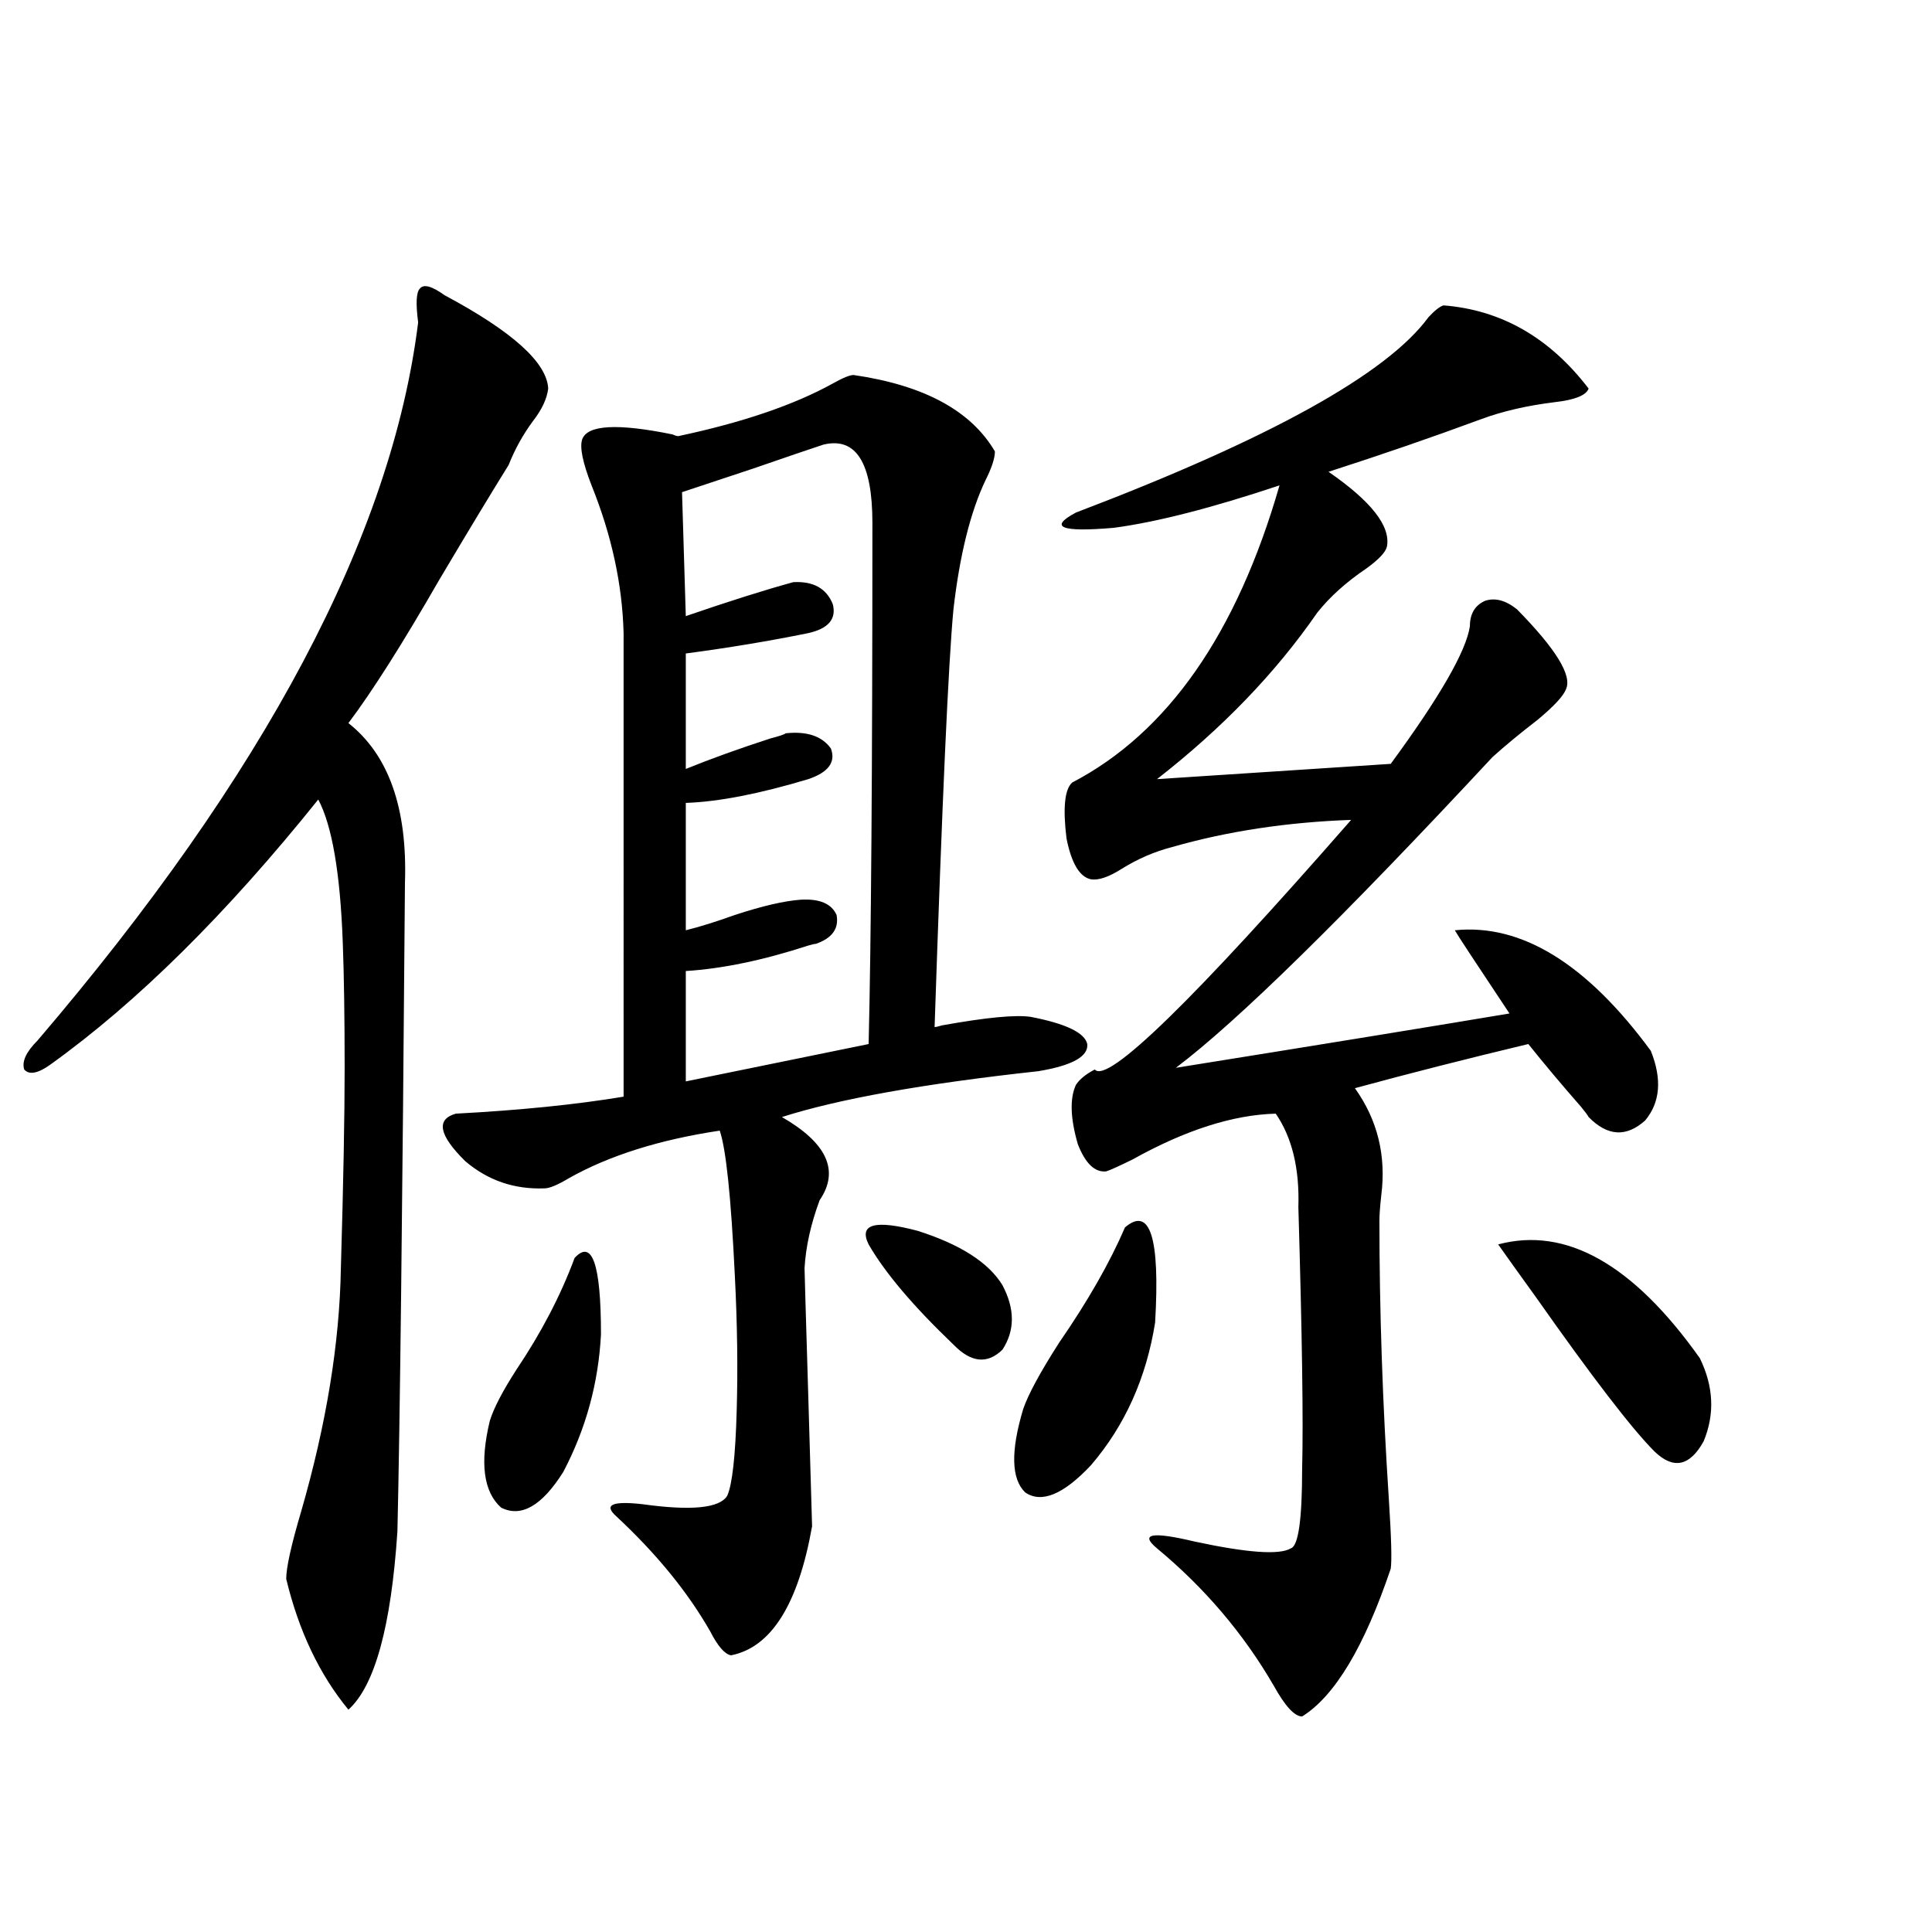
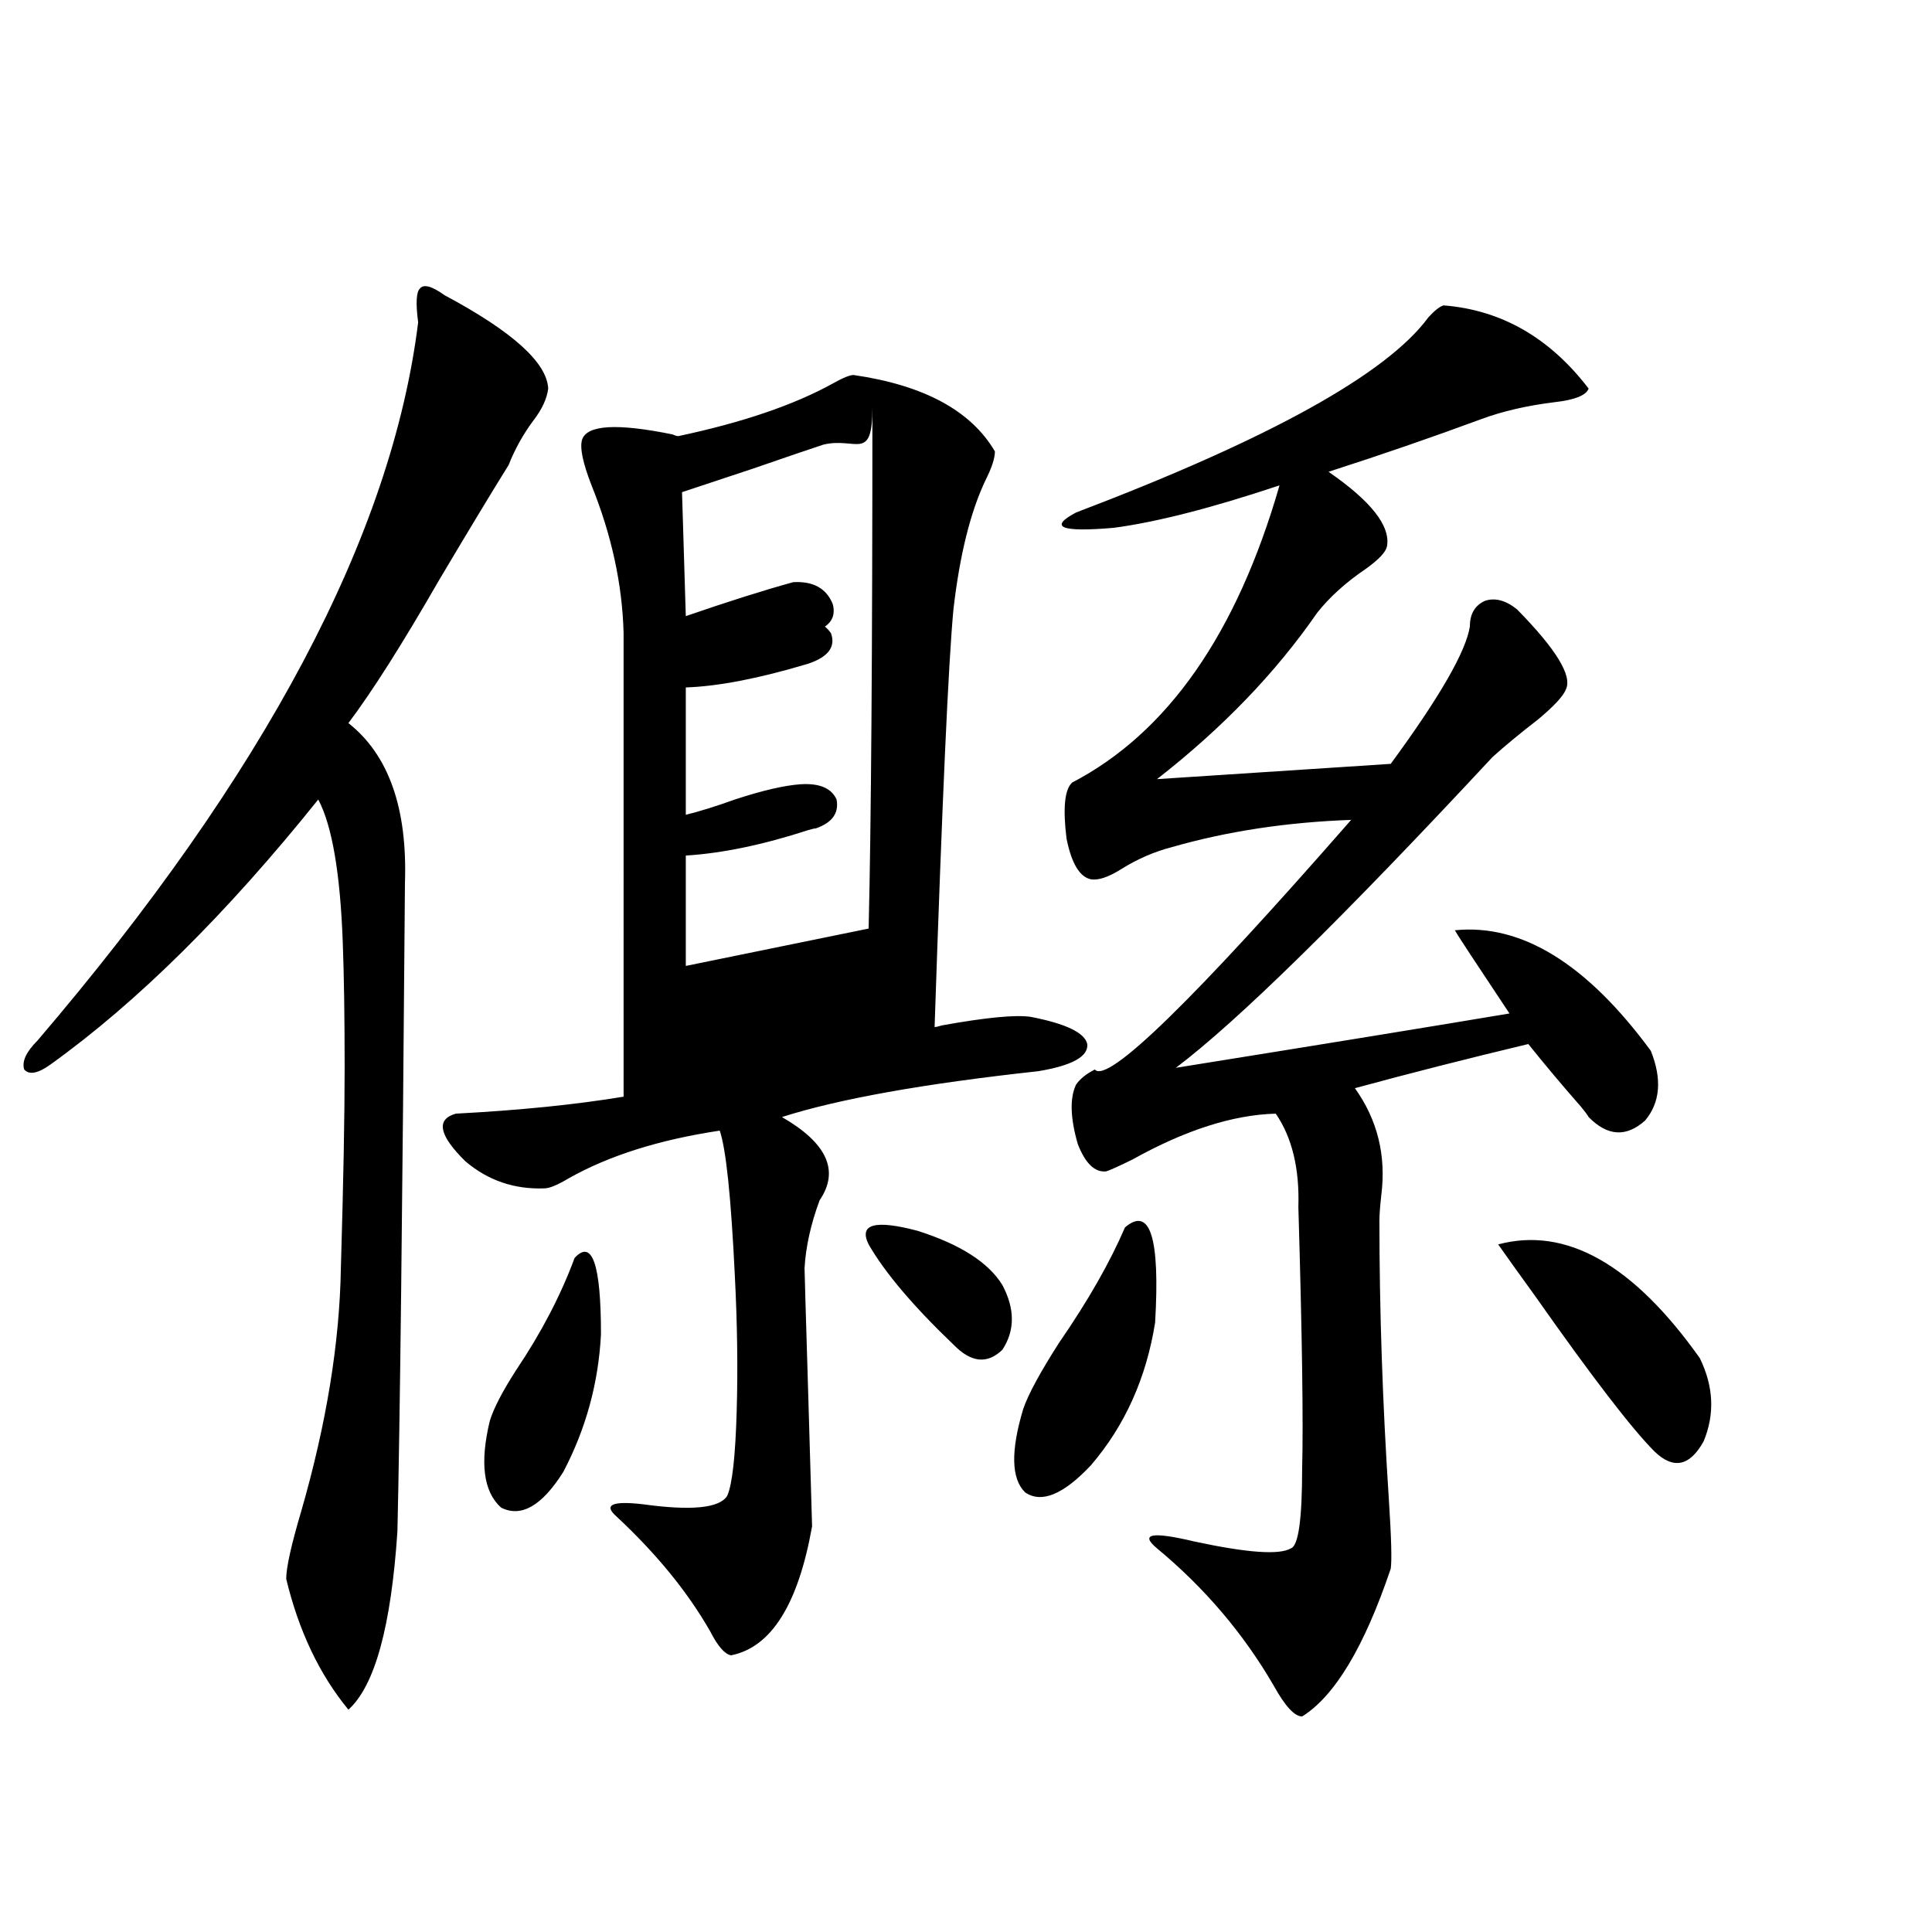
<svg xmlns="http://www.w3.org/2000/svg" version="1.1" id="图层_1" x="0px" y="0px" width="1000px" height="1000px" viewBox="0 0 1000 1000" enable-background="new 0 0 1000 1000" xml:space="preserve">
-   <path d="M230.092,152.793c35.121,18.759,53.002,34.868,53.657,48.34c-0.655,5.273-3.262,10.849-7.805,16.699  c-5.213,7.031-9.436,14.653-12.683,22.852c-9.115,14.653-21.143,34.579-36.097,59.766c-18.871,32.821-34.48,57.431-46.828,73.828  c20.808,16.411,30.563,43.945,29.268,82.617c-1.311,168.75-2.606,280.673-3.902,335.742c-3.262,49.219-11.707,79.98-25.365,92.285  c-14.969-18.169-25.7-40.731-32.194-67.676c0-5.851,2.592-17.578,7.805-35.156c13.003-45.112,19.832-87.012,20.487-125.684  c1.296-43.945,1.951-78.511,1.951-103.711c0-26.367-0.335-48.038-0.976-65.039c-1.311-35.733-5.533-60.343-12.683-73.828  C117.244,473.017,71.071,518.72,26.194,550.938c-6.509,4.696-11.066,5.575-13.658,2.637c-1.311-4.093,0.976-9.077,6.829-14.941  c117.711-137.687,183.41-261.612,197.068-371.777c-1.311-9.956-0.976-15.82,0.976-17.578  C219.36,146.942,223.583,148.11,230.092,152.793z M441.794,194.102c36.417,5.273,60.807,18.457,73.169,39.551  c0,3.516-1.631,8.501-4.878,14.941c-7.805,16.411-13.338,38.672-16.585,66.797c-2.606,27.548-5.854,99.618-9.756,216.211  c0.641,0,1.951-0.288,3.902-0.879c22.759-4.093,38.048-5.562,45.853-4.395c18.201,3.516,27.957,8.212,29.268,14.063  c0.641,6.454-7.805,11.138-25.365,14.063c-59.19,6.454-103.412,14.364-132.68,23.73c23.414,13.485,29.908,27.837,19.512,43.066  c-4.558,12.305-7.164,24.032-7.805,35.156c0,1.181,0.641,23.442,1.951,66.797c1.296,43.368,1.951,65.63,1.951,66.797  c-7.164,40.43-21.143,62.69-41.95,66.797c-3.262-0.591-6.829-4.696-10.731-12.305c-11.707-20.517-27.972-40.43-48.779-59.766  c-6.509-5.851-1.951-7.91,13.658-6.152c25.365,3.516,39.999,2.06,43.901-4.395c2.592-5.851,4.223-20.503,4.878-43.945  c0.641-21.671,0.32-45.112-0.976-70.313c-1.951-40.43-4.558-65.327-7.805-74.707c-31.219,4.696-57.239,12.896-78.047,24.609  c-5.854,3.516-10.091,5.273-12.683,5.273c-15.609,0.591-29.268-4.093-40.975-14.063c-13.658-13.472-15.289-21.671-4.878-24.609  c33.17-1.758,62.103-4.683,86.827-8.789V327.695c-0.655-25.187-6.188-50.675-16.585-76.465c-4.558-11.714-6.188-19.624-4.878-23.73  c2.592-7.608,18.201-8.487,46.828-2.637c1.296,0.591,2.271,0.879,2.927,0.879c33.17-7.031,59.831-16.108,79.998-27.246  C436.261,195.571,439.843,194.102,441.794,194.102z M297.407,651.133c9.101-9.956,13.658,3.228,13.658,39.551  c-1.311,25.2-7.805,48.931-19.512,71.191c-11.066,17.578-21.798,23.73-32.194,18.457c-9.115-8.198-11.066-23.14-5.854-44.824  c1.951-6.44,6.494-15.229,13.658-26.367C280.167,689.805,290.243,670.469,297.407,651.133z M426.185,230.137  c-7.164,2.349-19.191,6.454-36.097,12.305c-17.561,5.864-29.923,9.97-37.072,12.305l1.951,64.16  c22.104-7.608,40.64-13.472,55.608-17.578c10.396-0.577,17.226,3.228,20.487,11.426c1.951,7.622-2.286,12.606-12.683,14.941  c-20.167,4.106-41.31,7.622-63.413,10.547v59.766c13.003-5.273,27.637-10.547,43.901-15.82c4.543-1.167,7.149-2.046,7.805-2.637  c11.052-1.167,18.856,1.47,23.414,7.91c2.592,7.031-1.311,12.305-11.707,15.82c-25.365,7.622-46.508,11.728-63.413,12.305v65.918  c7.149-1.758,15.609-4.395,25.365-7.91c14.299-4.683,25.686-7.319,34.146-7.91c9.756-0.577,15.93,2.06,18.536,7.91  c1.296,7.031-2.286,12.017-10.731,14.941c-0.655,0-1.951,0.302-3.902,0.879c-23.414,7.622-44.557,12.017-63.413,13.184v57.129  l94.632-19.336c1.296-52.734,1.951-142.671,1.951-269.824C451.55,239.517,443.09,226.044,426.185,230.137z M449.599,644.102  c-5.213-10.547,3.247-12.882,25.365-7.031c22.104,7.031,36.737,16.411,43.901,28.125c6.494,12.305,6.494,23.442,0,33.398  c-7.805,7.622-16.265,6.743-25.365-2.637C472.678,676.044,458.044,658.755,449.599,644.102z M582.278,635.313  c13.003-11.124,18.201,5.273,15.609,49.219c-4.558,28.716-15.609,53.325-33.17,73.828c-14.313,15.243-25.7,19.927-34.146,14.063  c-7.164-7.031-7.484-21.382-0.976-43.066c2.592-7.608,8.78-19.034,18.536-34.277C563.087,673.407,574.474,653.481,582.278,635.313z   M747.152,158.066c29.908,2.349,54.953,16.699,75.12,43.066c-1.311,3.516-7.164,5.864-17.561,7.031  c-14.313,1.758-26.996,4.696-38.048,8.789c-25.365,9.38-51.706,18.457-79.022,27.246c22.104,15.243,32.194,28.125,30.243,38.672  c-0.655,2.938-4.237,6.743-10.731,11.426c-10.411,7.031-18.871,14.653-25.365,22.852c-21.463,31.063-49.114,59.766-82.925,86.133  l120.973-7.91c25.365-34.565,39.023-58.296,40.975-71.191c0-6.44,2.592-10.835,7.805-13.184c5.198-1.758,10.731-0.288,16.585,4.395  c20.152,20.517,28.612,34.277,25.365,41.309c-1.311,3.516-6.188,8.789-14.634,15.82c-9.115,7.031-16.92,13.485-23.414,19.336  c-77.406,83.208-132.039,136.821-163.898,160.84c76.736-12.305,134.296-21.671,172.679-28.125  c-17.561-26.367-26.996-40.718-28.292-43.066c34.466-3.516,68.291,17.29,101.461,62.402c5.854,14.653,4.878,26.669-2.927,36.035  c-9.756,8.789-19.512,8.212-29.268-1.758c-0.655-1.167-1.951-2.925-3.902-5.273c-9.756-11.124-18.871-21.973-27.316-32.52  c-31.874,7.622-61.797,15.243-89.754,22.852c11.707,16.411,16.25,34.868,13.658,55.371c-0.655,5.864-0.976,10.259-0.976,13.184  c0,46.294,1.616,94.345,4.878,144.141c1.296,19.927,1.616,31.942,0.976,36.035c-13.658,40.43-28.947,65.918-45.853,76.465  c-3.902,0-8.78-5.273-14.634-15.82c-15.609-26.958-35.776-50.688-60.486-71.191c-9.115-7.608-2.606-8.789,19.512-3.516  c27.316,5.864,43.901,7.031,49.755,3.516c3.902-1.167,5.854-14.941,5.854-41.309c0.641-24.019,0-69.132-1.951-135.352  c0.641-19.913-3.262-36.035-11.707-48.34c-22.118,0.591-46.828,8.501-74.145,23.73c-7.164,3.516-11.707,5.575-13.658,6.152  c-5.854,0.591-10.731-4.093-14.634-14.063c-3.902-13.472-4.237-23.73-0.976-30.762c1.951-2.925,5.198-5.562,9.756-7.91  c6.494,7.622,50.73-35.444,132.68-129.199c-33.17,1.181-64.068,5.864-92.681,14.063c-9.115,2.349-17.896,6.152-26.341,11.426  c-6.509,4.106-11.707,5.864-15.609,5.273c-5.854-1.167-10.091-8.198-12.683-21.094c-1.951-15.82-0.976-25.488,2.927-29.004  c49.42-25.776,85.196-77.042,107.314-153.809c-35.121,11.728-63.748,19.048-85.852,21.973c-27.316,2.349-33.825-0.288-19.512-7.91  c100.15-38.081,160.972-71.769,182.435-101.074C742.595,160.703,745.201,158.657,747.152,158.066z M775.444,644.102  c35.121-9.366,69.907,10.259,104.388,58.887c7.149,14.653,7.805,29.004,1.951,43.066c-7.164,12.896-15.609,14.653-25.365,5.273  c-11.707-11.714-32.194-38.37-61.462-79.98C786.496,659.634,779.987,650.556,775.444,644.102z" />
+   <path d="M230.092,152.793c35.121,18.759,53.002,34.868,53.657,48.34c-0.655,5.273-3.262,10.849-7.805,16.699  c-5.213,7.031-9.436,14.653-12.683,22.852c-9.115,14.653-21.143,34.579-36.097,59.766c-18.871,32.821-34.48,57.431-46.828,73.828  c20.808,16.411,30.563,43.945,29.268,82.617c-1.311,168.75-2.606,280.673-3.902,335.742c-3.262,49.219-11.707,79.98-25.365,92.285  c-14.969-18.169-25.7-40.731-32.194-67.676c0-5.851,2.592-17.578,7.805-35.156c13.003-45.112,19.832-87.012,20.487-125.684  c1.296-43.945,1.951-78.511,1.951-103.711c0-26.367-0.335-48.038-0.976-65.039c-1.311-35.733-5.533-60.343-12.683-73.828  C117.244,473.017,71.071,518.72,26.194,550.938c-6.509,4.696-11.066,5.575-13.658,2.637c-1.311-4.093,0.976-9.077,6.829-14.941  c117.711-137.687,183.41-261.612,197.068-371.777c-1.311-9.956-0.976-15.82,0.976-17.578  C219.36,146.942,223.583,148.11,230.092,152.793z M441.794,194.102c36.417,5.273,60.807,18.457,73.169,39.551  c0,3.516-1.631,8.501-4.878,14.941c-7.805,16.411-13.338,38.672-16.585,66.797c-2.606,27.548-5.854,99.618-9.756,216.211  c0.641,0,1.951-0.288,3.902-0.879c22.759-4.093,38.048-5.562,45.853-4.395c18.201,3.516,27.957,8.212,29.268,14.063  c0.641,6.454-7.805,11.138-25.365,14.063c-59.19,6.454-103.412,14.364-132.68,23.73c23.414,13.485,29.908,27.837,19.512,43.066  c-4.558,12.305-7.164,24.032-7.805,35.156c0,1.181,0.641,23.442,1.951,66.797c1.296,43.368,1.951,65.63,1.951,66.797  c-7.164,40.43-21.143,62.69-41.95,66.797c-3.262-0.591-6.829-4.696-10.731-12.305c-11.707-20.517-27.972-40.43-48.779-59.766  c-6.509-5.851-1.951-7.91,13.658-6.152c25.365,3.516,39.999,2.06,43.901-4.395c2.592-5.851,4.223-20.503,4.878-43.945  c0.641-21.671,0.32-45.112-0.976-70.313c-1.951-40.43-4.558-65.327-7.805-74.707c-31.219,4.696-57.239,12.896-78.047,24.609  c-5.854,3.516-10.091,5.273-12.683,5.273c-15.609,0.591-29.268-4.093-40.975-14.063c-13.658-13.472-15.289-21.671-4.878-24.609  c33.17-1.758,62.103-4.683,86.827-8.789V327.695c-0.655-25.187-6.188-50.675-16.585-76.465c-4.558-11.714-6.188-19.624-4.878-23.73  c2.592-7.608,18.201-8.487,46.828-2.637c1.296,0.591,2.271,0.879,2.927,0.879c33.17-7.031,59.831-16.108,79.998-27.246  C436.261,195.571,439.843,194.102,441.794,194.102z M297.407,651.133c9.101-9.956,13.658,3.228,13.658,39.551  c-1.311,25.2-7.805,48.931-19.512,71.191c-11.066,17.578-21.798,23.73-32.194,18.457c-9.115-8.198-11.066-23.14-5.854-44.824  c1.951-6.44,6.494-15.229,13.658-26.367C280.167,689.805,290.243,670.469,297.407,651.133z M426.185,230.137  c-7.164,2.349-19.191,6.454-36.097,12.305c-17.561,5.864-29.923,9.97-37.072,12.305l1.951,64.16  c22.104-7.608,40.64-13.472,55.608-17.578c10.396-0.577,17.226,3.228,20.487,11.426c1.951,7.622-2.286,12.606-12.683,14.941  c-20.167,4.106-41.31,7.622-63.413,10.547c13.003-5.273,27.637-10.547,43.901-15.82c4.543-1.167,7.149-2.046,7.805-2.637  c11.052-1.167,18.856,1.47,23.414,7.91c2.592,7.031-1.311,12.305-11.707,15.82c-25.365,7.622-46.508,11.728-63.413,12.305v65.918  c7.149-1.758,15.609-4.395,25.365-7.91c14.299-4.683,25.686-7.319,34.146-7.91c9.756-0.577,15.93,2.06,18.536,7.91  c1.296,7.031-2.286,12.017-10.731,14.941c-0.655,0-1.951,0.302-3.902,0.879c-23.414,7.622-44.557,12.017-63.413,13.184v57.129  l94.632-19.336c1.296-52.734,1.951-142.671,1.951-269.824C451.55,239.517,443.09,226.044,426.185,230.137z M449.599,644.102  c-5.213-10.547,3.247-12.882,25.365-7.031c22.104,7.031,36.737,16.411,43.901,28.125c6.494,12.305,6.494,23.442,0,33.398  c-7.805,7.622-16.265,6.743-25.365-2.637C472.678,676.044,458.044,658.755,449.599,644.102z M582.278,635.313  c13.003-11.124,18.201,5.273,15.609,49.219c-4.558,28.716-15.609,53.325-33.17,73.828c-14.313,15.243-25.7,19.927-34.146,14.063  c-7.164-7.031-7.484-21.382-0.976-43.066c2.592-7.608,8.78-19.034,18.536-34.277C563.087,673.407,574.474,653.481,582.278,635.313z   M747.152,158.066c29.908,2.349,54.953,16.699,75.12,43.066c-1.311,3.516-7.164,5.864-17.561,7.031  c-14.313,1.758-26.996,4.696-38.048,8.789c-25.365,9.38-51.706,18.457-79.022,27.246c22.104,15.243,32.194,28.125,30.243,38.672  c-0.655,2.938-4.237,6.743-10.731,11.426c-10.411,7.031-18.871,14.653-25.365,22.852c-21.463,31.063-49.114,59.766-82.925,86.133  l120.973-7.91c25.365-34.565,39.023-58.296,40.975-71.191c0-6.44,2.592-10.835,7.805-13.184c5.198-1.758,10.731-0.288,16.585,4.395  c20.152,20.517,28.612,34.277,25.365,41.309c-1.311,3.516-6.188,8.789-14.634,15.82c-9.115,7.031-16.92,13.485-23.414,19.336  c-77.406,83.208-132.039,136.821-163.898,160.84c76.736-12.305,134.296-21.671,172.679-28.125  c-17.561-26.367-26.996-40.718-28.292-43.066c34.466-3.516,68.291,17.29,101.461,62.402c5.854,14.653,4.878,26.669-2.927,36.035  c-9.756,8.789-19.512,8.212-29.268-1.758c-0.655-1.167-1.951-2.925-3.902-5.273c-9.756-11.124-18.871-21.973-27.316-32.52  c-31.874,7.622-61.797,15.243-89.754,22.852c11.707,16.411,16.25,34.868,13.658,55.371c-0.655,5.864-0.976,10.259-0.976,13.184  c0,46.294,1.616,94.345,4.878,144.141c1.296,19.927,1.616,31.942,0.976,36.035c-13.658,40.43-28.947,65.918-45.853,76.465  c-3.902,0-8.78-5.273-14.634-15.82c-15.609-26.958-35.776-50.688-60.486-71.191c-9.115-7.608-2.606-8.789,19.512-3.516  c27.316,5.864,43.901,7.031,49.755,3.516c3.902-1.167,5.854-14.941,5.854-41.309c0.641-24.019,0-69.132-1.951-135.352  c0.641-19.913-3.262-36.035-11.707-48.34c-22.118,0.591-46.828,8.501-74.145,23.73c-7.164,3.516-11.707,5.575-13.658,6.152  c-5.854,0.591-10.731-4.093-14.634-14.063c-3.902-13.472-4.237-23.73-0.976-30.762c1.951-2.925,5.198-5.562,9.756-7.91  c6.494,7.622,50.73-35.444,132.68-129.199c-33.17,1.181-64.068,5.864-92.681,14.063c-9.115,2.349-17.896,6.152-26.341,11.426  c-6.509,4.106-11.707,5.864-15.609,5.273c-5.854-1.167-10.091-8.198-12.683-21.094c-1.951-15.82-0.976-25.488,2.927-29.004  c49.42-25.776,85.196-77.042,107.314-153.809c-35.121,11.728-63.748,19.048-85.852,21.973c-27.316,2.349-33.825-0.288-19.512-7.91  c100.15-38.081,160.972-71.769,182.435-101.074C742.595,160.703,745.201,158.657,747.152,158.066z M775.444,644.102  c35.121-9.366,69.907,10.259,104.388,58.887c7.149,14.653,7.805,29.004,1.951,43.066c-7.164,12.896-15.609,14.653-25.365,5.273  c-11.707-11.714-32.194-38.37-61.462-79.98C786.496,659.634,779.987,650.556,775.444,644.102z" />
</svg>